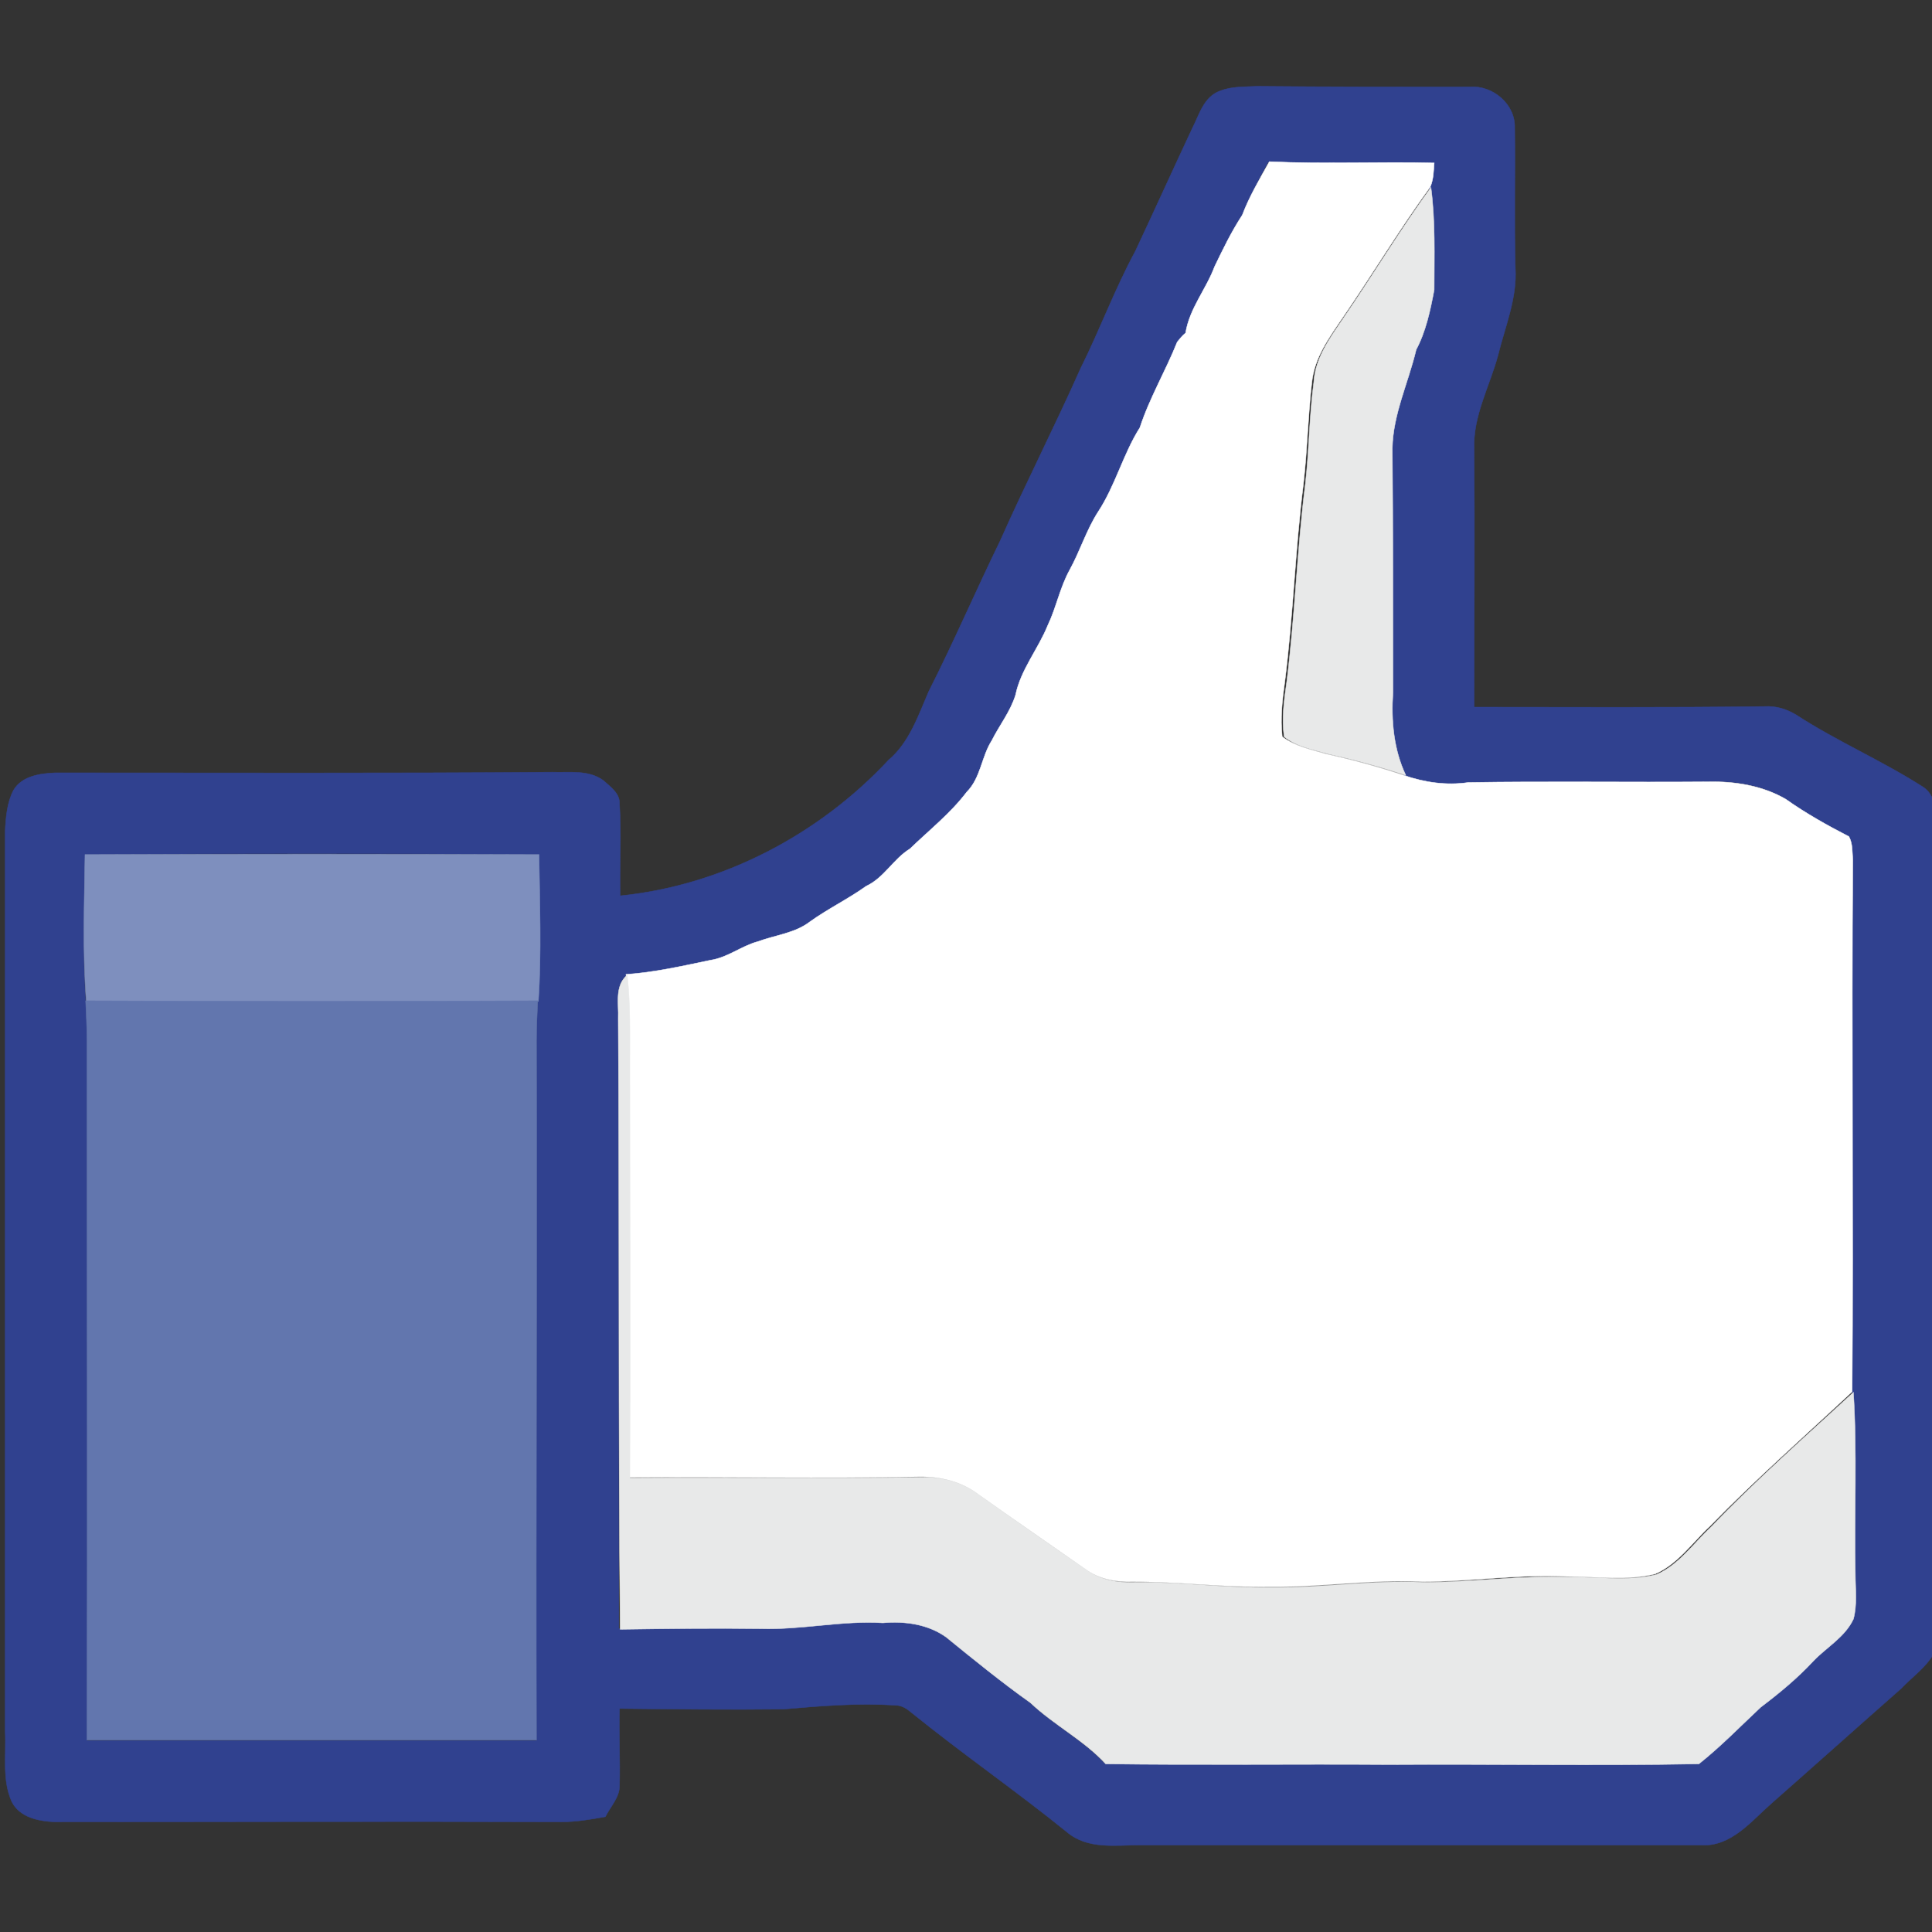
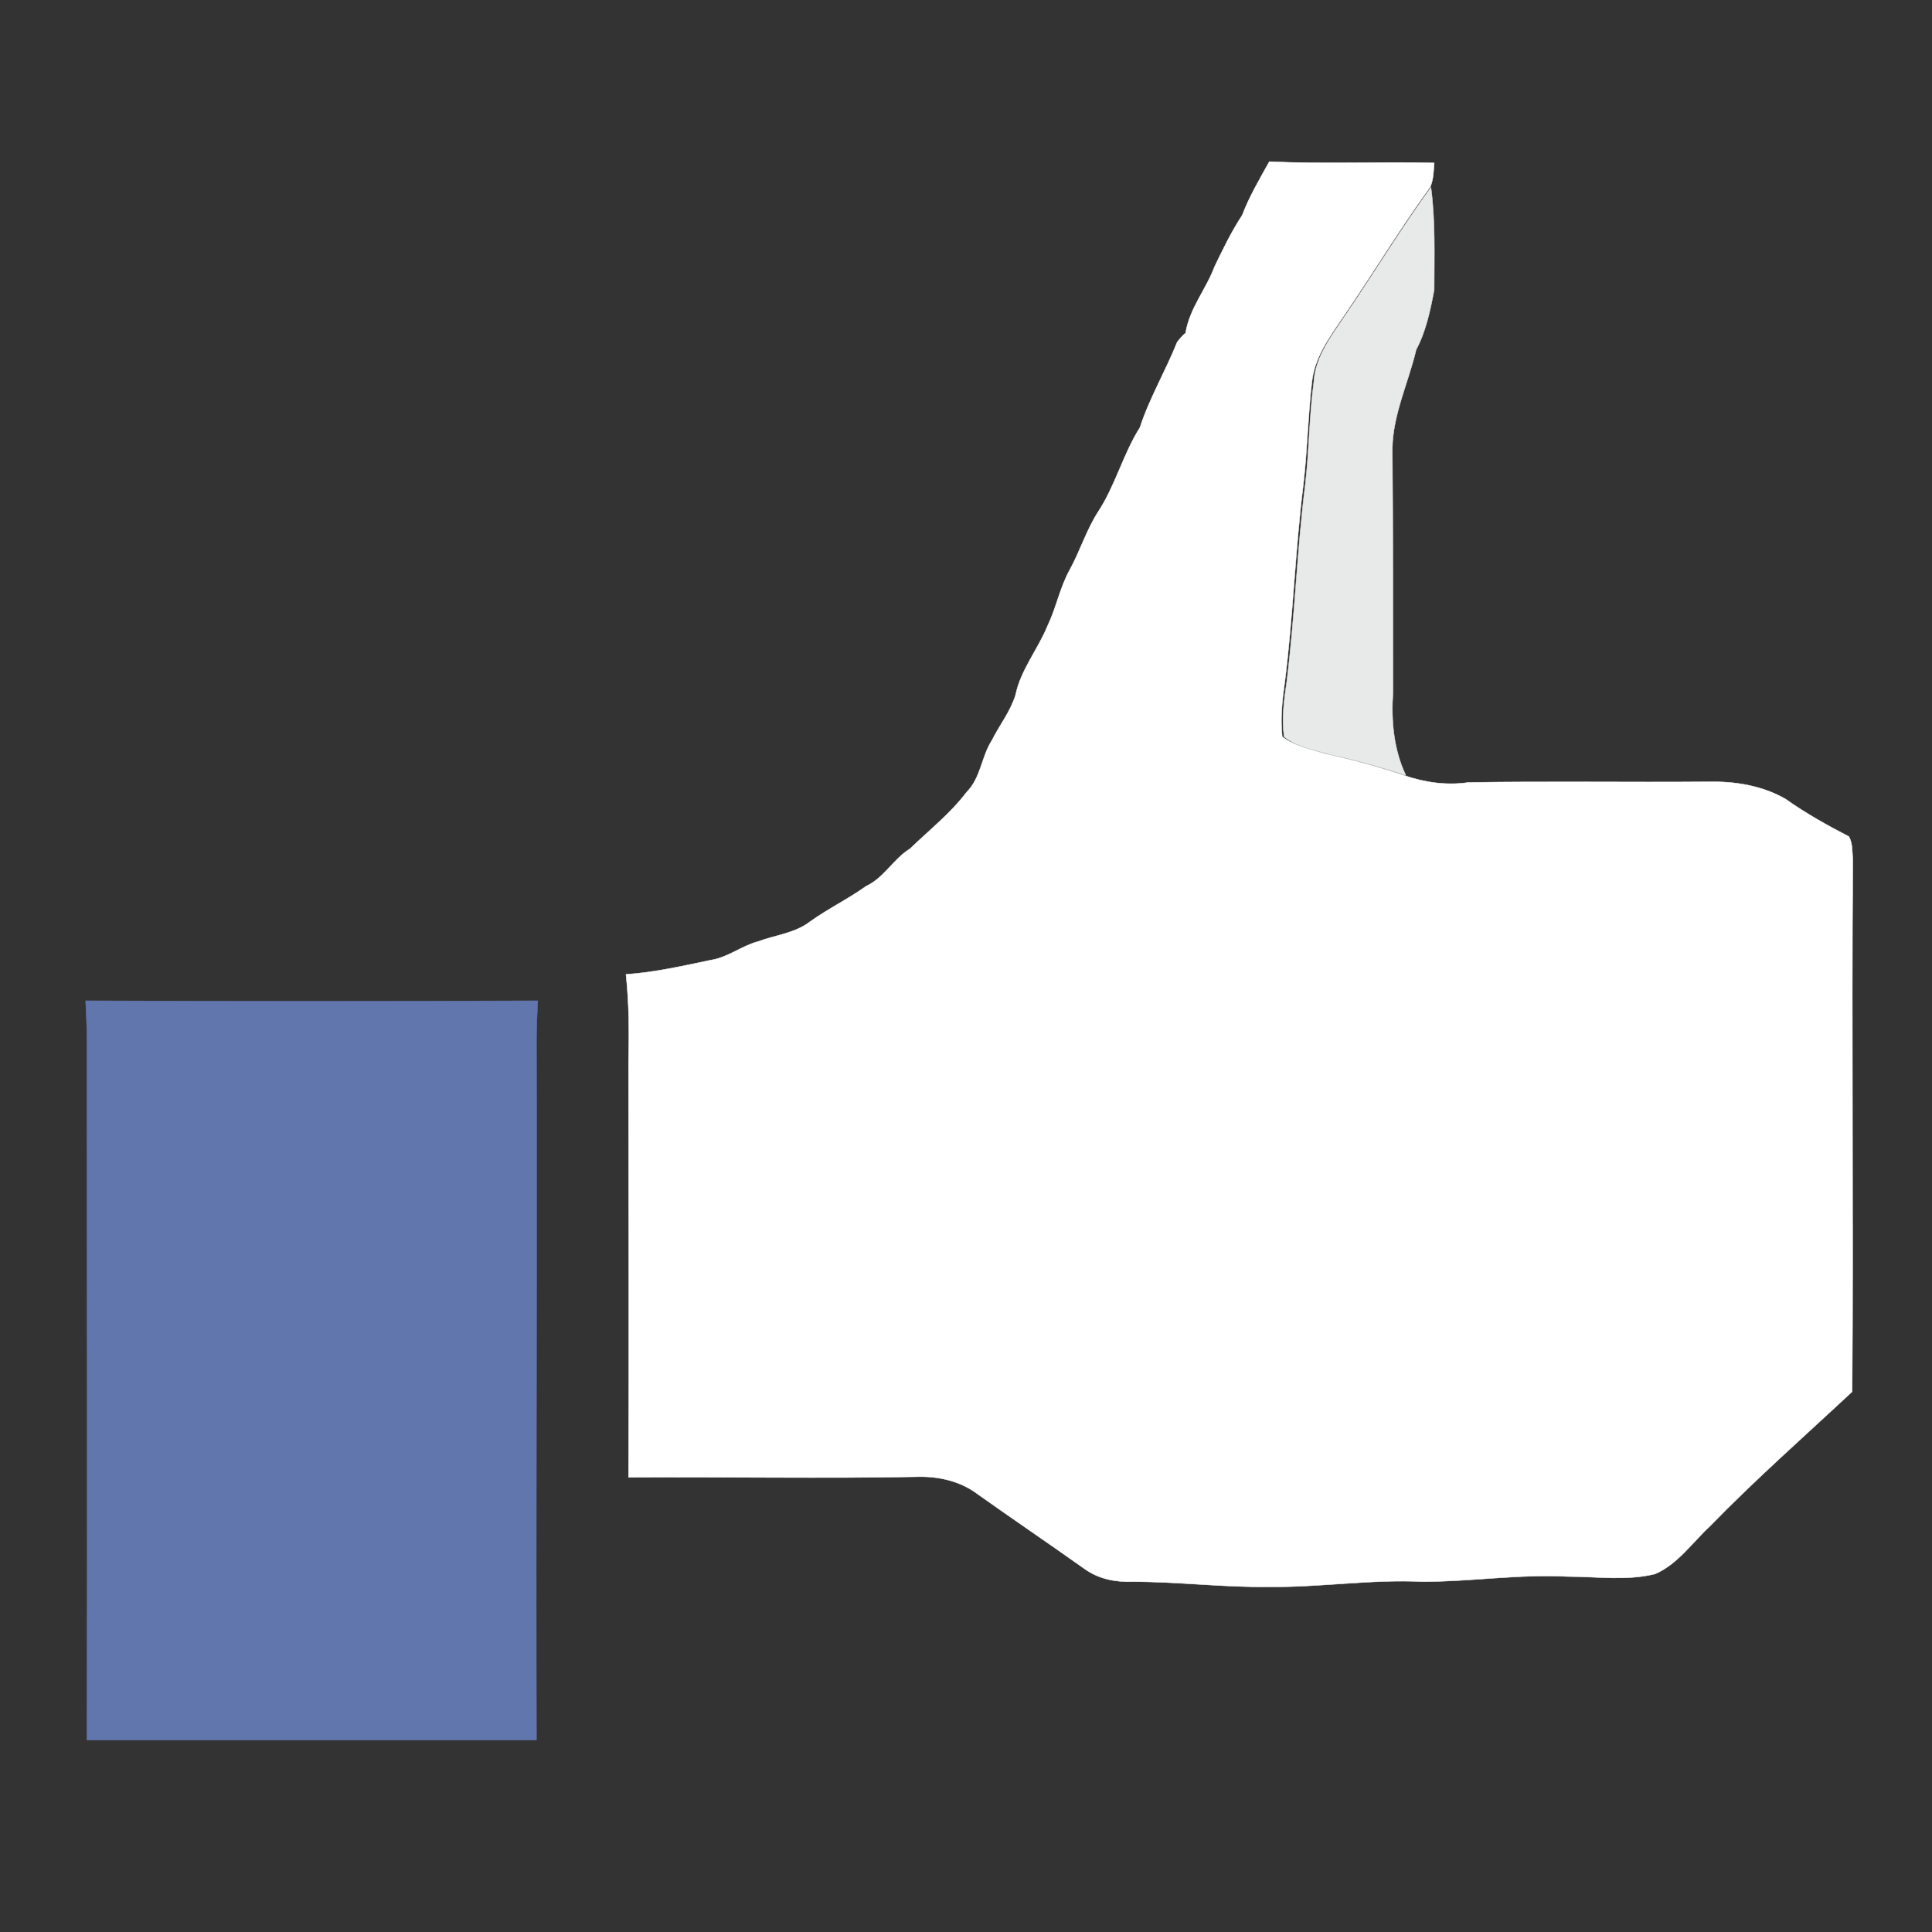
<svg xmlns="http://www.w3.org/2000/svg" version="1.1" id="Layer_1" x="0" y="0" width="300" height="300" xml:space="preserve">
  <rect width="100%" height="100%" fill="#333333" stroke="none" />
  <style>.st2{fill:#e8e9e9;stroke:#e8e9e9;stroke-width:6.583172e-02}</style>
-   <path d="M189.5 14.1c1.8-.7 3.8-.6 5.7-.7 11 .1 22.1.1 33 .1 3.6-.3 7.1 2.7 7 6.3.1 7.2-.1 14.5.1 21.8.3 4.7-1.6 9.1-2.7 13.6-1.3 4.8-3.9 9.4-3.7 14.5.1 13.3 0 26.7 0 40.1 15 0 30.1.1 45.1-.1 1.8-.1 3.4.4 4.9 1.3 6.3 4.1 13.3 7.1 19.7 11.2 1.7 1.1 2 3.2 2 5-.1 37.4-.1 74.9-.1 112.3-.2 5.8.4 11.5-.2 17.2-1.2 2.2-3.4 3.7-5.1 5.5-6.7 5.9-13.4 11.9-20.1 17.8-3.2 2.8-6.3 6.8-11 6.5H177c-3.8 0-8.1.7-11.3-2-7.9-6.4-16.3-12.2-24.2-18.6-.7-.6-1.5-1.1-2.4-1.1-5.9-.4-11.7.1-17.5.6-8.5.1-16.9 0-25.4-.1-.1 4 .1 8 0 12 0 1.8-1.4 3.2-2.2 4.8-2.2.4-4.5.8-6.8.8-26.2-.1-52.5 0-78.7 0-2.5-.1-5.5-.7-6.7-3.2-1.5-3.4-.8-7.2-1-10.9V129.1c.1-2.2.3-4.5 1.3-6.4 1.3-2.2 4.1-2.6 6.5-2.7 25.7 0 51.5.1 77.2-.1 2.6.1 5.6-.4 7.9 1.3 1.1 1 2.6 2 2.5 3.7.3 4.7 0 9.5.1 14.2 15.9-1.6 30.9-9.5 41.7-21.1 3.2-2.7 4.6-6.9 6.2-10.6 3.9-7.7 7.3-15.6 11.1-23.4 4-9 8.5-17.8 12.5-26.8 3-6 5.3-12.3 8.5-18.2 3-6.4 5.9-12.8 8.9-19.2 1-1.9 1.7-4.8 4.3-5.7m3.4 19.3c-1.7 2.5-2.9 5.3-4.1 8-1.3 3.5-3.9 6.5-4.5 10.3-.4.4-.8.9-1.3 1.4-1.8 4.5-4.3 8.6-5.8 13.3-2.6 4.1-3.9 9-6.5 13.1-1.8 2.8-2.8 6-4.4 9-1.5 2.7-2.1 5.8-3.4 8.6-1.5 3.7-4.1 6.9-5 10.8-.8 2.6-2.5 4.7-3.7 7.1-1.5 2.5-1.6 5.8-3.9 8-2.5 3.4-5.8 6-8.8 8.8-2.6 1.5-4 4.5-6.8 5.8-2.8 2-5.9 3.5-8.7 5.5-2.4 1.8-5.4 2.1-8.1 3.1-2.6.8-4.7 2.5-7.4 2.9-4.3 1-8.7 2-13.1 2.2-2 1.7-1.3 4.4-1.4 6.7.1 31.7 0 63.3.1 94.9 7.3-.1 14.5-.2 21.8-.1 6.3.1 12.6-1.3 19-.9 3.4-.3 7 .1 9.8 2.2 4.4 3.4 8.6 7 13.1 10.2 3.7 3.5 8.2 5.8 11.7 9.5 14.7.1 29.4 0 44 .1 16-.1 32 .1 48.1-.1 3.4-2.7 6.5-5.8 9.6-8.8 2.9-2.2 5.7-4.6 8.2-7.2 2-2.2 5-3.7 6.2-6.5.6-2.2.3-4.6.3-6.8-.2-9.5.4-19-.3-28.4.2-27.5-.1-55.1.1-82.6-.1-1.2 0-2.5-.6-3.6-3.4-1.7-6.7-3.5-9.8-5.8-3.6-2.2-7.9-2.9-12.1-2.7-12.4.1-24.8-.1-37.2.1-3.4.6-6.7.1-10-1.1-1.9-4-2.2-8.6-2-12.9 0-12.6 0-25.3-.1-37.9.1-5.3 2.5-10.2 3.7-15.3 1.5-2.9 2.2-6.1 2.8-9.3 0-5.3.2-10.6-.5-15.9.4-1.2.5-2.5.6-3.7-8.6-.2-17.1.1-25.6-.2-1.4 2.6-2.9 5.4-4 8.2M13.2 132.7c-.1 7.6-.4 15.2.1 22.8.1 2.1.2 4.1.2 6.2 0 36.2.1 72.5 0 108.6h69.8c-.1-36.2.1-72.4 0-108.6 0-2 .1-4.1.2-6.2.5-7.6.2-15.2.1-22.8-23.4-.2-46.9-.2-70.4 0z" fill="#30418f" stroke="#30418f" stroke-width=".066" />
  <path d="M192.9 33.4c1.1-2.9 2.7-5.6 4.2-8.3 8.6.4 17.1 0 25.6.2-.1 1.3-.1 2.5-.6 3.7-4.8 6.6-9 13.6-13.6 20.3-2.1 3.1-4.4 6.2-4.8 10.1-.6 5.2-.7 10.4-1.3 15.7-1.3 10.3-1.6 20.6-2.9 30.8-.4 2.8-.7 5.6-.4 8.5 2 1.5 4.5 2 6.9 2.7 4.1.9 8.1 2 12 3.3 3.2 1.1 6.6 1.6 10 1.1 12.4-.2 24.8 0 37.2-.1 4.2-.1 8.5.6 12.1 2.7 3.1 2.2 6.5 4.1 9.8 5.8.6 1.1.5 2.4.6 3.6-.2 27.6.1 55.1-.1 82.6-7.4 6.9-15 13.6-22.1 20.9-2.7 2.5-5 5.9-8.5 7.4-4.4 1.1-9.1.4-13.6.4-7.5-.4-15 .8-22.5.8-8-.4-15.9.9-23.9.8-7 .1-14-.8-21.1-.8-2.6.1-5.3-.4-7.5-2-5.5-3.9-11.1-7.7-16.6-11.6-2.5-1.9-5.7-2.7-8.8-2.7-15.2.3-30.3 0-45.4.1.1-21.5 0-42.9 0-64.4.1-4.6.1-9.1-.4-13.7 4.4-.3 8.8-1.3 13.1-2.2 2.7-.4 4.8-2.2 7.4-2.9 2.7-1 5.8-1.3 8.1-3.1 2.8-2 5.9-3.5 8.7-5.5 2.8-1.3 4.2-4.2 6.8-5.8 3-2.9 6.3-5.5 8.8-8.8 2.2-2.2 2.3-5.5 3.9-8 1.2-2.4 2.9-4.5 3.7-7.1.8-3.9 3.5-7.1 5-10.8 1.3-2.7 1.9-5.9 3.4-8.6 1.6-2.9 2.6-6.2 4.4-9 2.7-4.1 3.9-9 6.5-13.1 1.5-4.6 4-8.8 5.8-13.3.4-.5.8-1 1.3-1.4.6-3.8 3.2-6.8 4.5-10.3 1.3-2.7 2.6-5.4 4.3-8z" fill="#fff" stroke="#fff" stroke-width=".066" />
  <path class="st2" d="M208.6 49.4c4.6-6.7 8.8-13.7 13.6-20.3.7 5.3.5 10.6.5 15.9-.6 3.2-1.3 6.5-2.8 9.3-1.2 5.1-3.6 10-3.7 15.3.1 12.6.1 25.3.1 37.9-.3 4.4.1 8.9 2 12.9-3.9-1.3-7.9-2.4-12-3.3-2.4-.7-4.9-1.1-6.9-2.7-.4-2.9 0-5.7.4-8.5 1.3-10.3 1.6-20.6 2.9-30.8.6-5.3.6-10.5 1.3-15.7.2-3.8 2.5-6.9 4.6-10z" />
-   <path d="M13.2 132.7c23.5-.1 47-.1 70.5 0 .1 7.6.4 15.2-.1 22.8-23.4.1-46.8.1-70.2 0-.6-7.7-.3-15.3-.2-22.8z" fill="#7e8fbe" stroke="#7e8fbe" stroke-width=".066" />
-   <path class="st2" d="M96 158.1c.1-2.2-.6-5 1.4-6.7.5 4.6.4 9.1.4 13.7 0 21.5.1 42.9 0 64.4 15.2-.1 30.3.1 45.4-.1 3.2-.1 6.3.8 8.8 2.7 5.5 3.9 11 7.7 16.6 11.6 2.2 1.6 4.9 2.1 7.5 2 7.1-.1 14.1.9 21.1.8 8 .1 15.9-1.2 23.9-.8 7.5 0 15-1.1 22.5-.8 4.5-.1 9.1.7 13.6-.4 3.5-1.5 5.8-4.9 8.5-7.4 7-7.3 14.6-14 22.1-20.9.6 9.4.1 18.9.3 28.4 0 2.2.3 4.6-.3 6.8-1.3 2.8-4.2 4.4-6.2 6.5-2.5 2.7-5.3 5-8.2 7.2-3.2 3-6.2 6.1-9.6 8.8-16.1.3-32.1 0-48.1.1-14.7-.1-29.4.1-44-.1-3.4-3.7-8-6-11.7-9.5-4.5-3.2-8.8-6.7-13.1-10.2-2.8-2-6.4-2.5-9.8-2.2-6.3-.4-12.6 1.1-19 .9-7.3-.1-14.5 0-21.8.1-.3-31.7-.1-63.3-.3-94.9z" />
  <path d="M13.3 155.4c23.4.1 46.8.1 70.2 0-.1 2.1-.2 4.1-.2 6.2.1 36.2-.1 72.5 0 108.6H13.5c.1-36.2 0-72.4 0-108.6 0-2.1-.1-4.1-.2-6.2z" fill="#6276ae" stroke="#6276ae" stroke-width=".066" />
</svg>